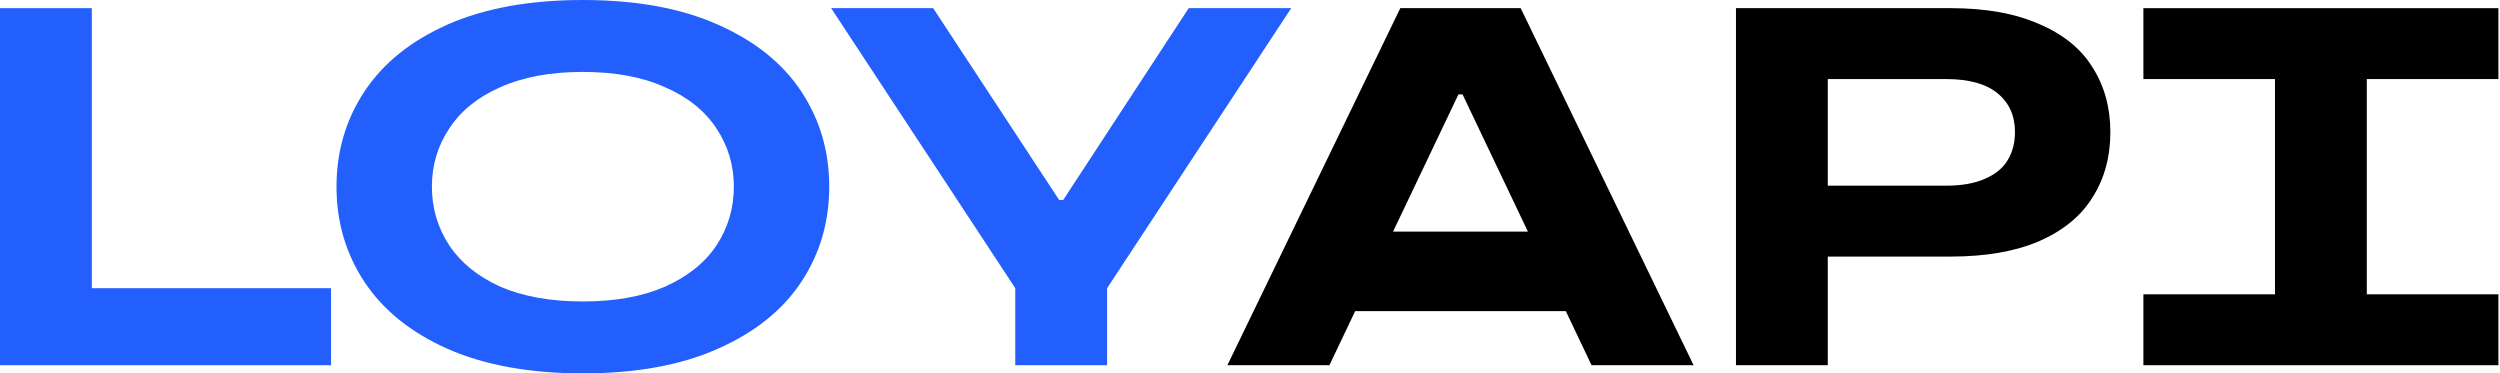
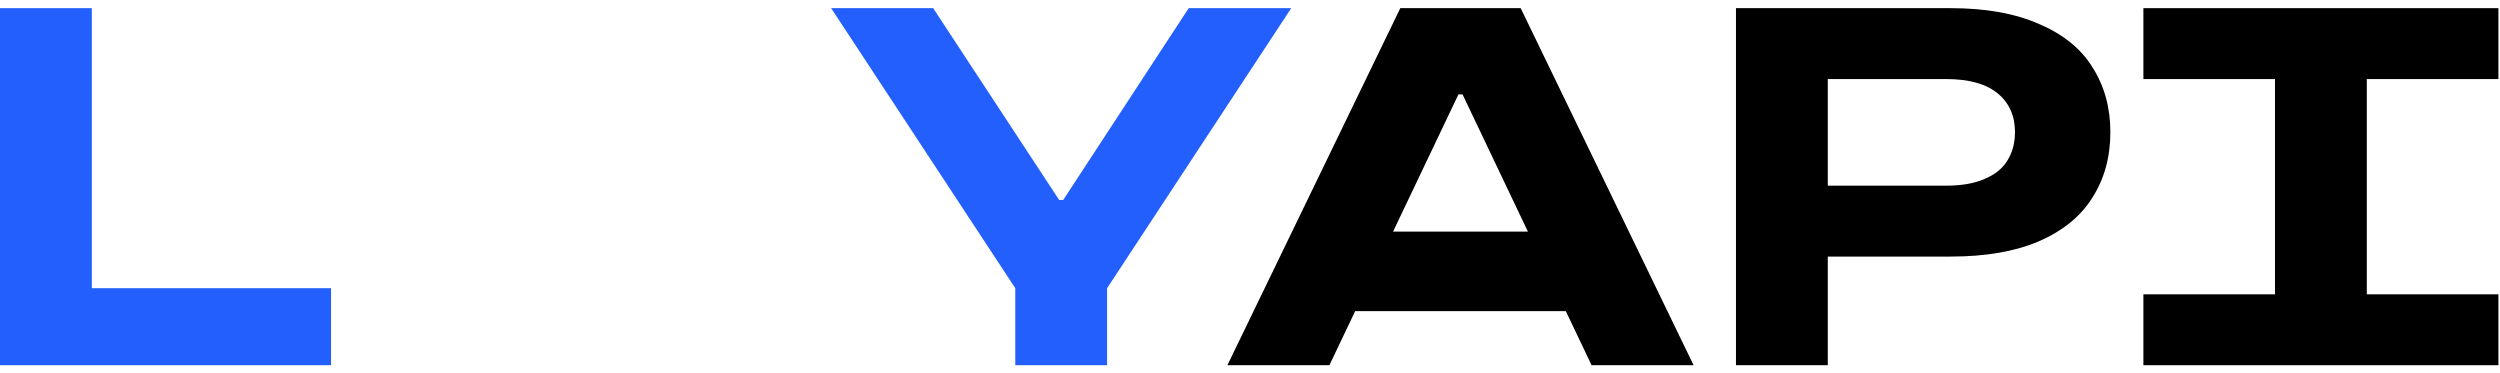
<svg xmlns="http://www.w3.org/2000/svg" width="616" height="92" viewBox="0 0 616 92" fill="none">
  <path d="M528.132 89.989V72.519H615.607V89.989H528.132ZM560.558 81.317V10.558H583.181V81.317H560.558ZM528.132 19.481V2.011H615.607V19.481H528.132Z" fill="black" />
  <path d="M427.742 89.989V2.011H480.655C489.285 2.011 496.533 3.31 502.398 5.907C508.347 8.421 512.746 11.982 515.594 16.59C518.527 21.199 519.993 26.519 519.993 32.552C519.993 38.669 518.527 44.031 515.594 48.64C512.746 53.248 508.347 56.851 502.398 59.448C496.533 61.962 489.285 63.219 480.655 63.219H439.43V45.749H479.523C483.294 45.749 486.436 45.204 488.95 44.115C491.547 43.026 493.432 41.518 494.605 39.59C495.862 37.58 496.491 35.233 496.491 32.552C496.491 28.53 495.066 25.346 492.217 23C489.369 20.654 485.137 19.481 479.523 19.481H450.365V89.989H427.742Z" fill="black" />
  <path d="M302.427 89.989L345.034 2.011H374.695L417.302 89.989H392.165L360.367 23.252H359.362L327.564 89.989H302.427ZM328.947 76.667L330.58 57.06H388.143L389.777 76.667H328.947Z" fill="black" />
  <path d="M250.164 89.989V71.011L204.792 2.011H229.929L260.972 49.268H261.978L292.896 2.011H318.158L272.787 71.011V89.989H250.164Z" fill="#225FFC" />
-   <path d="M143.62 92C130.549 92 119.447 89.989 110.314 85.967C101.265 81.945 94.436 76.457 89.827 69.503C85.219 62.548 82.915 54.714 82.915 46C82.915 37.286 85.219 29.452 89.827 22.497C94.436 15.543 101.265 10.055 110.314 6.033C119.447 2.011 130.549 0 143.62 0C156.691 0 167.751 2.011 176.8 6.033C185.933 10.055 192.804 15.543 197.412 22.497C202.02 29.452 204.325 37.286 204.325 46C204.325 54.714 202.02 62.548 197.412 69.503C192.804 76.457 185.933 81.945 176.8 85.967C167.751 89.989 156.691 92 143.62 92ZM143.62 74.279C151.58 74.279 158.325 73.064 163.855 70.634C169.469 68.12 173.7 64.727 176.549 60.454C179.397 56.096 180.822 51.279 180.822 46C180.822 40.721 179.397 35.945 176.549 31.672C173.7 27.315 169.469 23.922 163.855 21.492C158.325 18.978 151.58 17.721 143.62 17.721C135.66 17.721 128.873 18.978 123.259 21.492C117.729 23.922 113.54 27.315 110.691 31.672C107.842 35.945 106.418 40.721 106.418 46C106.418 51.279 107.842 56.096 110.691 60.454C113.54 64.727 117.729 68.12 123.259 70.634C128.873 73.064 135.66 74.279 143.62 74.279Z" fill="#225FFC" />
  <path d="M0 89.989V2.011H22.623V71.011H81.568V89.989H0Z" fill="#225FFC" />
</svg>